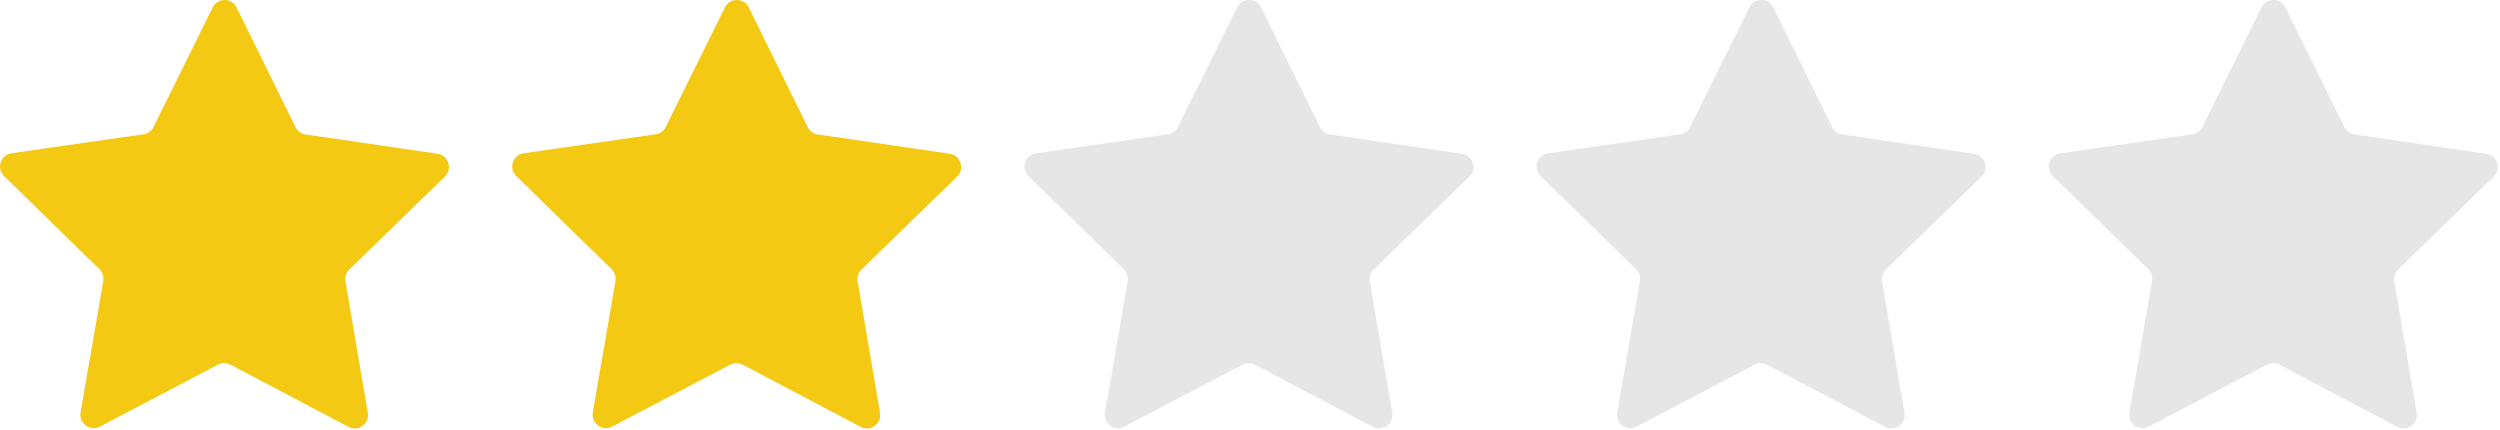
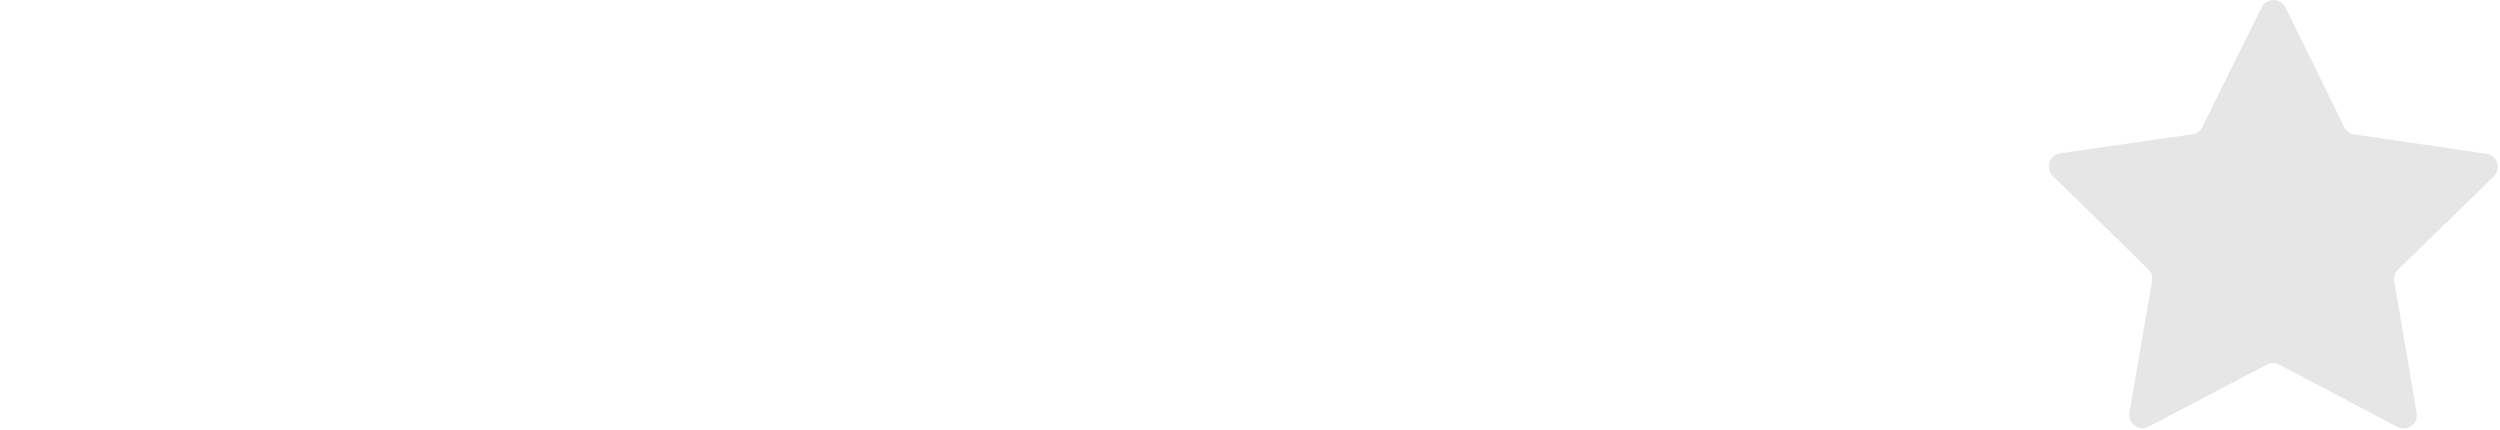
<svg xmlns="http://www.w3.org/2000/svg" width="942" height="162" viewBox="0 0 942 162" fill="none">
-   <path d="M115.133 50.657L164.865 57.941C168.985 58.544 170.626 63.612 167.641 66.516L131.607 101.56C130.422 102.713 129.879 104.376 130.158 106.005L138.598 155.554C139.298 159.661 134.985 162.785 131.301 160.844L86.839 137.404C85.375 136.633 83.626 136.632 82.162 137.398L37.647 160.738C33.957 162.672 29.651 159.537 30.361 155.433L38.913 105.902C39.194 104.274 38.655 102.61 37.473 101.453L1.519 66.329C-1.461 63.418 0.191 58.354 4.315 57.76L54.063 50.589C55.699 50.353 57.117 49.326 57.85 47.844L80.145 2.797C81.993 -0.936 87.318 -0.931 89.158 2.806L111.351 47.904C112.082 49.388 113.495 50.417 115.133 50.657" fill="#F4C914" />
-   <path d="M308.133 50.657L357.865 57.941C361.985 58.544 363.626 63.612 360.641 66.516L324.607 101.56C323.422 102.713 322.879 104.376 323.158 106.005L331.598 155.554C332.298 159.661 327.985 162.785 324.301 160.844L279.839 137.404C278.375 136.633 276.626 136.632 275.162 137.398L230.647 160.738C226.957 162.672 222.651 159.537 223.361 155.433L231.913 105.902C232.194 104.274 231.655 102.61 230.473 101.453L194.519 66.329C191.539 63.418 193.191 58.354 197.315 57.76L247.063 50.589C248.699 50.353 250.117 49.326 250.85 47.844L273.145 2.797C274.993 -0.936 280.318 -0.931 282.158 2.806L304.351 47.904C305.082 49.388 306.495 50.417 308.133 50.657" fill="#F4C914" />
  <path d="M887.133 50.657L936.865 57.941C940.985 58.544 942.626 63.612 939.641 66.516L903.607 101.56C902.422 102.713 901.879 104.376 902.158 106.005L910.598 155.554C911.298 159.661 906.985 162.785 903.301 160.844L858.839 137.404C857.375 136.633 855.626 136.632 854.162 137.398L809.647 160.738C805.957 162.672 801.651 159.537 802.361 155.433L810.913 105.902C811.194 104.274 810.655 102.61 809.473 101.453L773.519 66.329C770.539 63.418 772.191 58.354 776.315 57.76L826.063 50.589C827.699 50.353 829.117 49.326 829.85 47.844L852.145 2.797C853.993 -0.936 859.318 -0.931 861.158 2.806L883.351 47.904C884.082 49.388 885.495 50.417 887.133 50.657" fill="#E6E6E6" />
-   <path d="M694.133 50.657L743.865 57.941C747.985 58.544 749.626 63.612 746.641 66.516L710.607 101.56C709.422 102.713 708.879 104.376 709.158 106.005L717.598 155.554C718.298 159.661 713.985 162.785 710.301 160.844L665.839 137.404C664.375 136.633 662.626 136.632 661.162 137.398L616.647 160.738C612.957 162.672 608.651 159.537 609.361 155.433L617.913 105.902C618.194 104.274 617.655 102.61 616.473 101.453L580.519 66.329C577.539 63.418 579.191 58.354 583.315 57.76L633.063 50.589C634.699 50.353 636.117 49.326 636.85 47.844L659.145 2.797C660.993 -0.936 666.318 -0.931 668.158 2.806L690.351 47.904C691.082 49.388 692.495 50.417 694.133 50.657" fill="#E6E6E6" />
-   <path d="M501.133 50.657L550.865 57.941C554.985 58.544 556.626 63.612 553.641 66.516L517.607 101.56C516.422 102.713 515.879 104.376 516.158 106.005L524.598 155.554C525.298 159.661 520.985 162.785 517.301 160.844L472.839 137.404C471.375 136.633 469.626 136.632 468.162 137.398L423.647 160.738C419.957 162.672 415.651 159.537 416.361 155.433L424.913 105.902C425.194 104.274 424.655 102.61 423.473 101.453L387.519 66.329C384.539 63.418 386.191 58.354 390.315 57.76L440.063 50.589C441.699 50.353 443.117 49.326 443.85 47.844L466.145 2.797C467.993 -0.936 473.318 -0.931 475.158 2.806L497.351 47.904C498.082 49.388 499.495 50.417 501.133 50.657" fill="#E6E6E6" />
</svg>